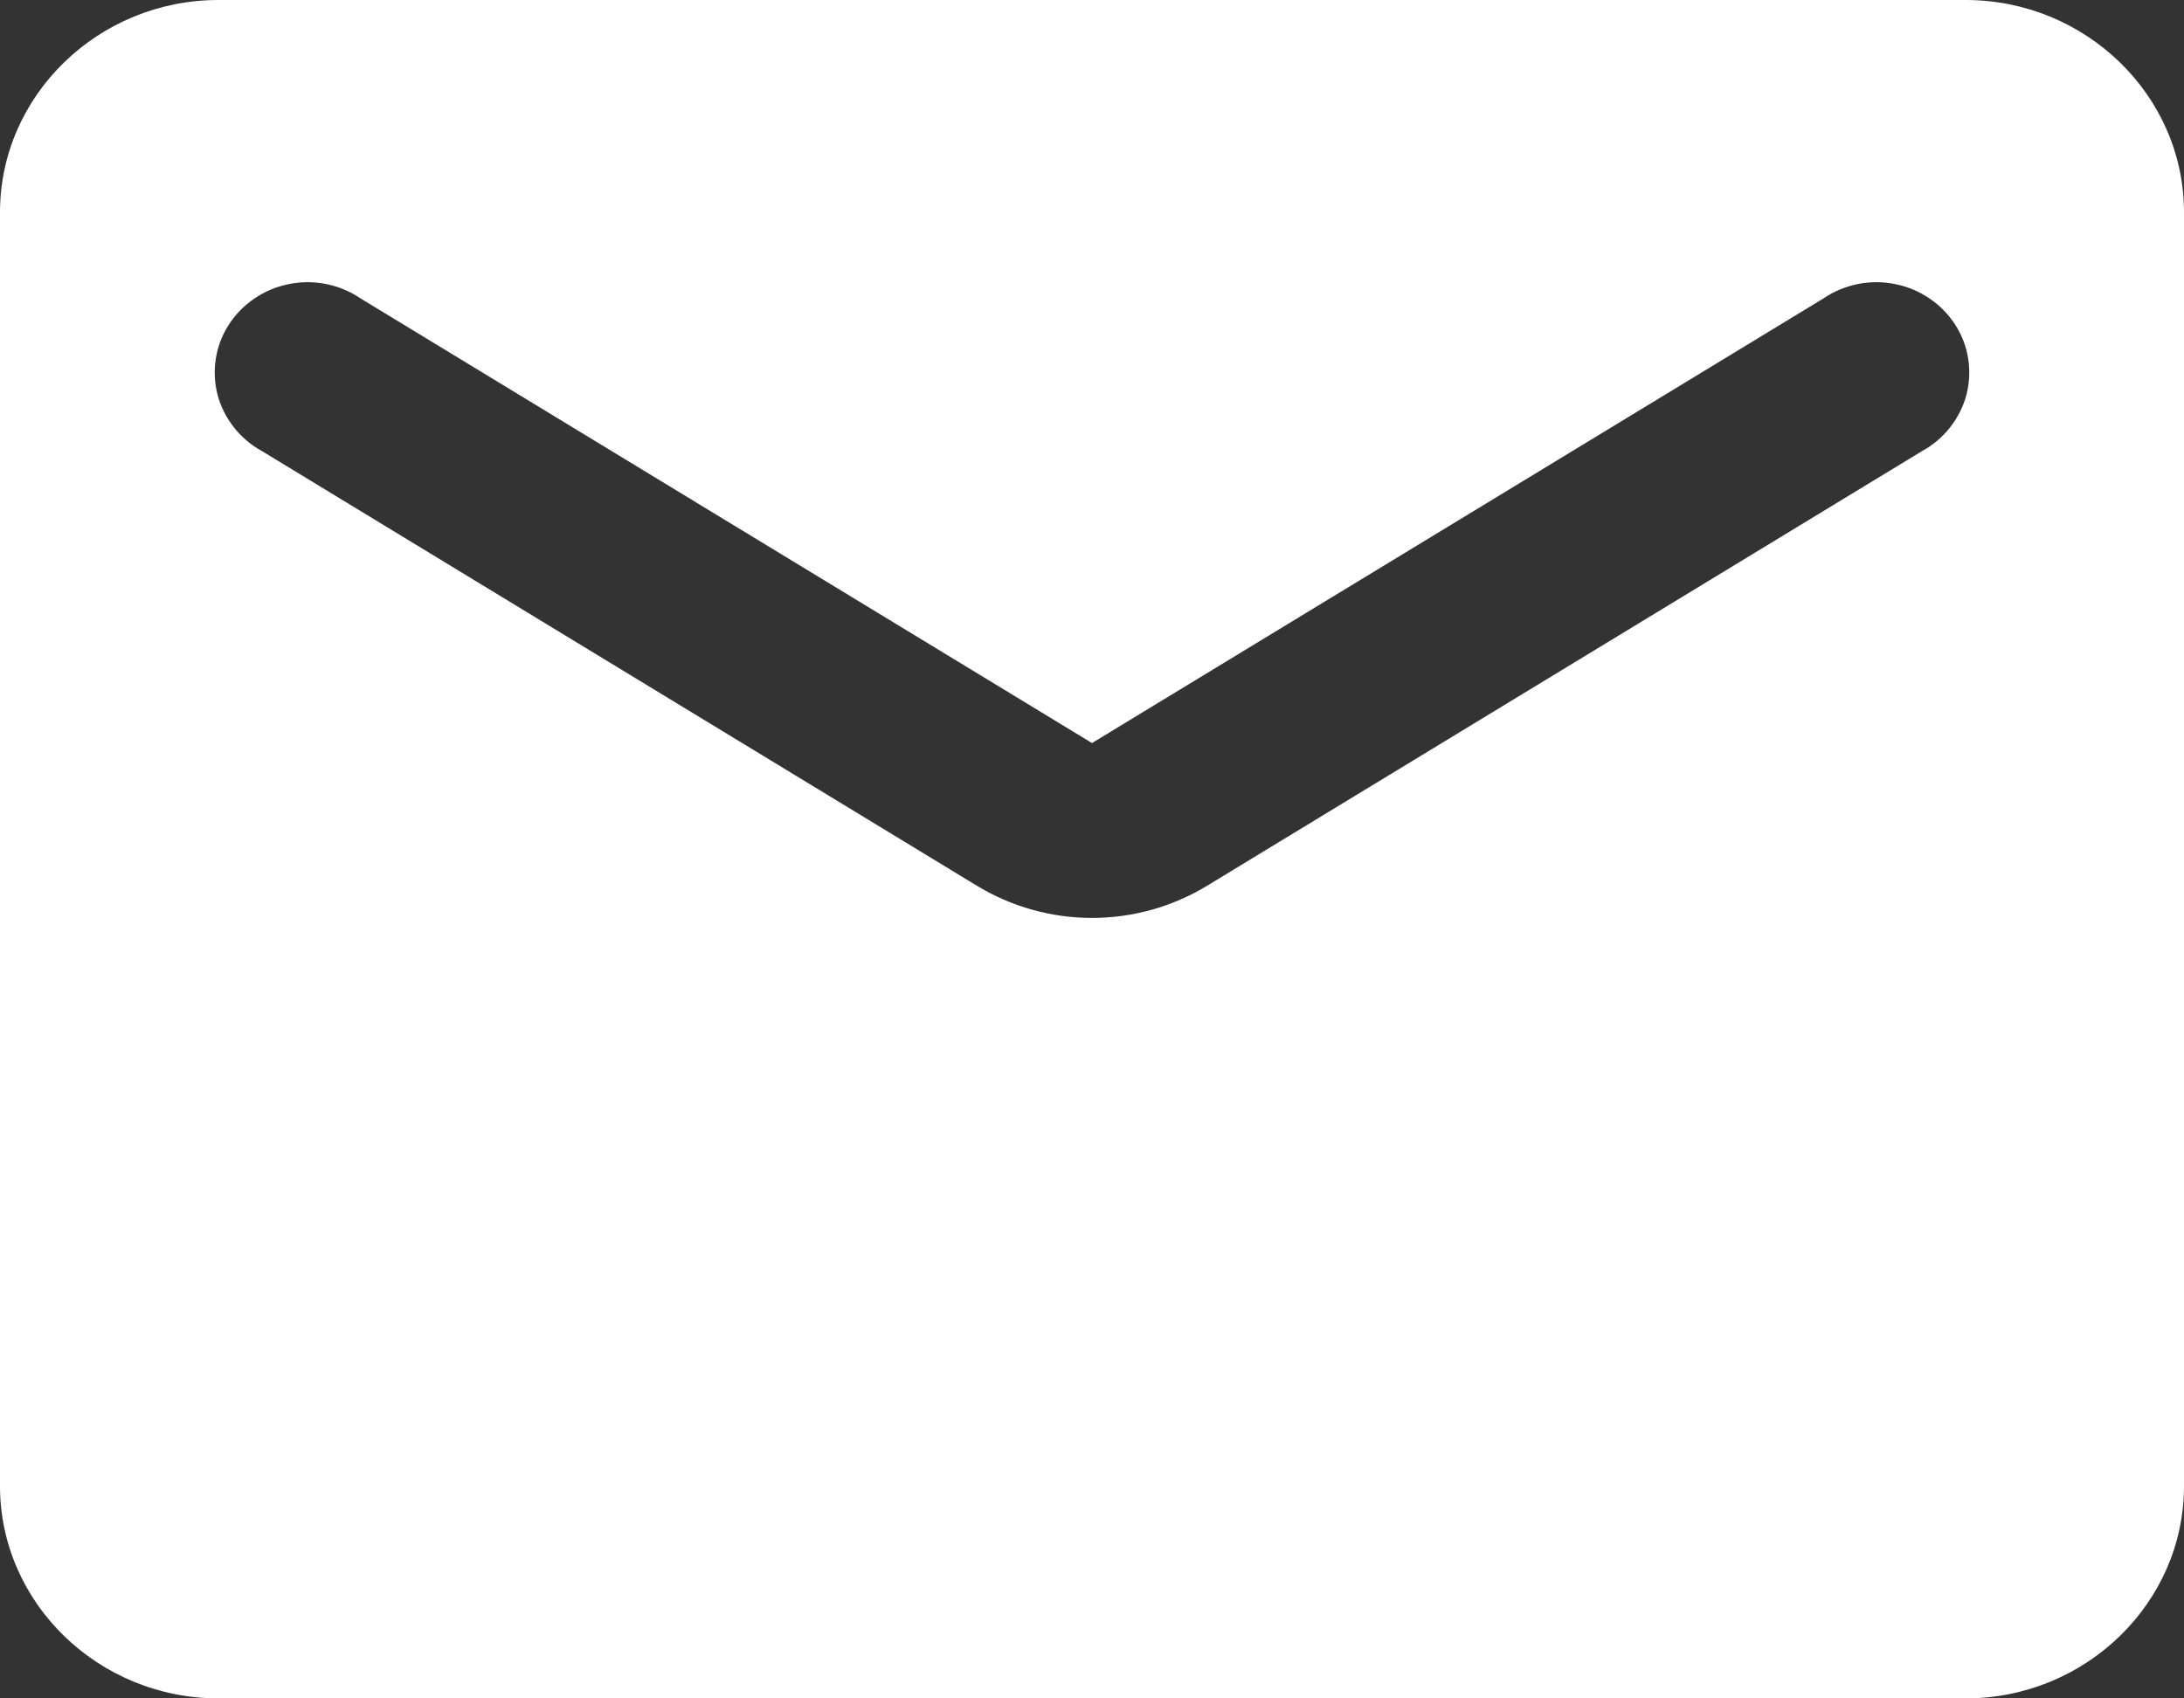
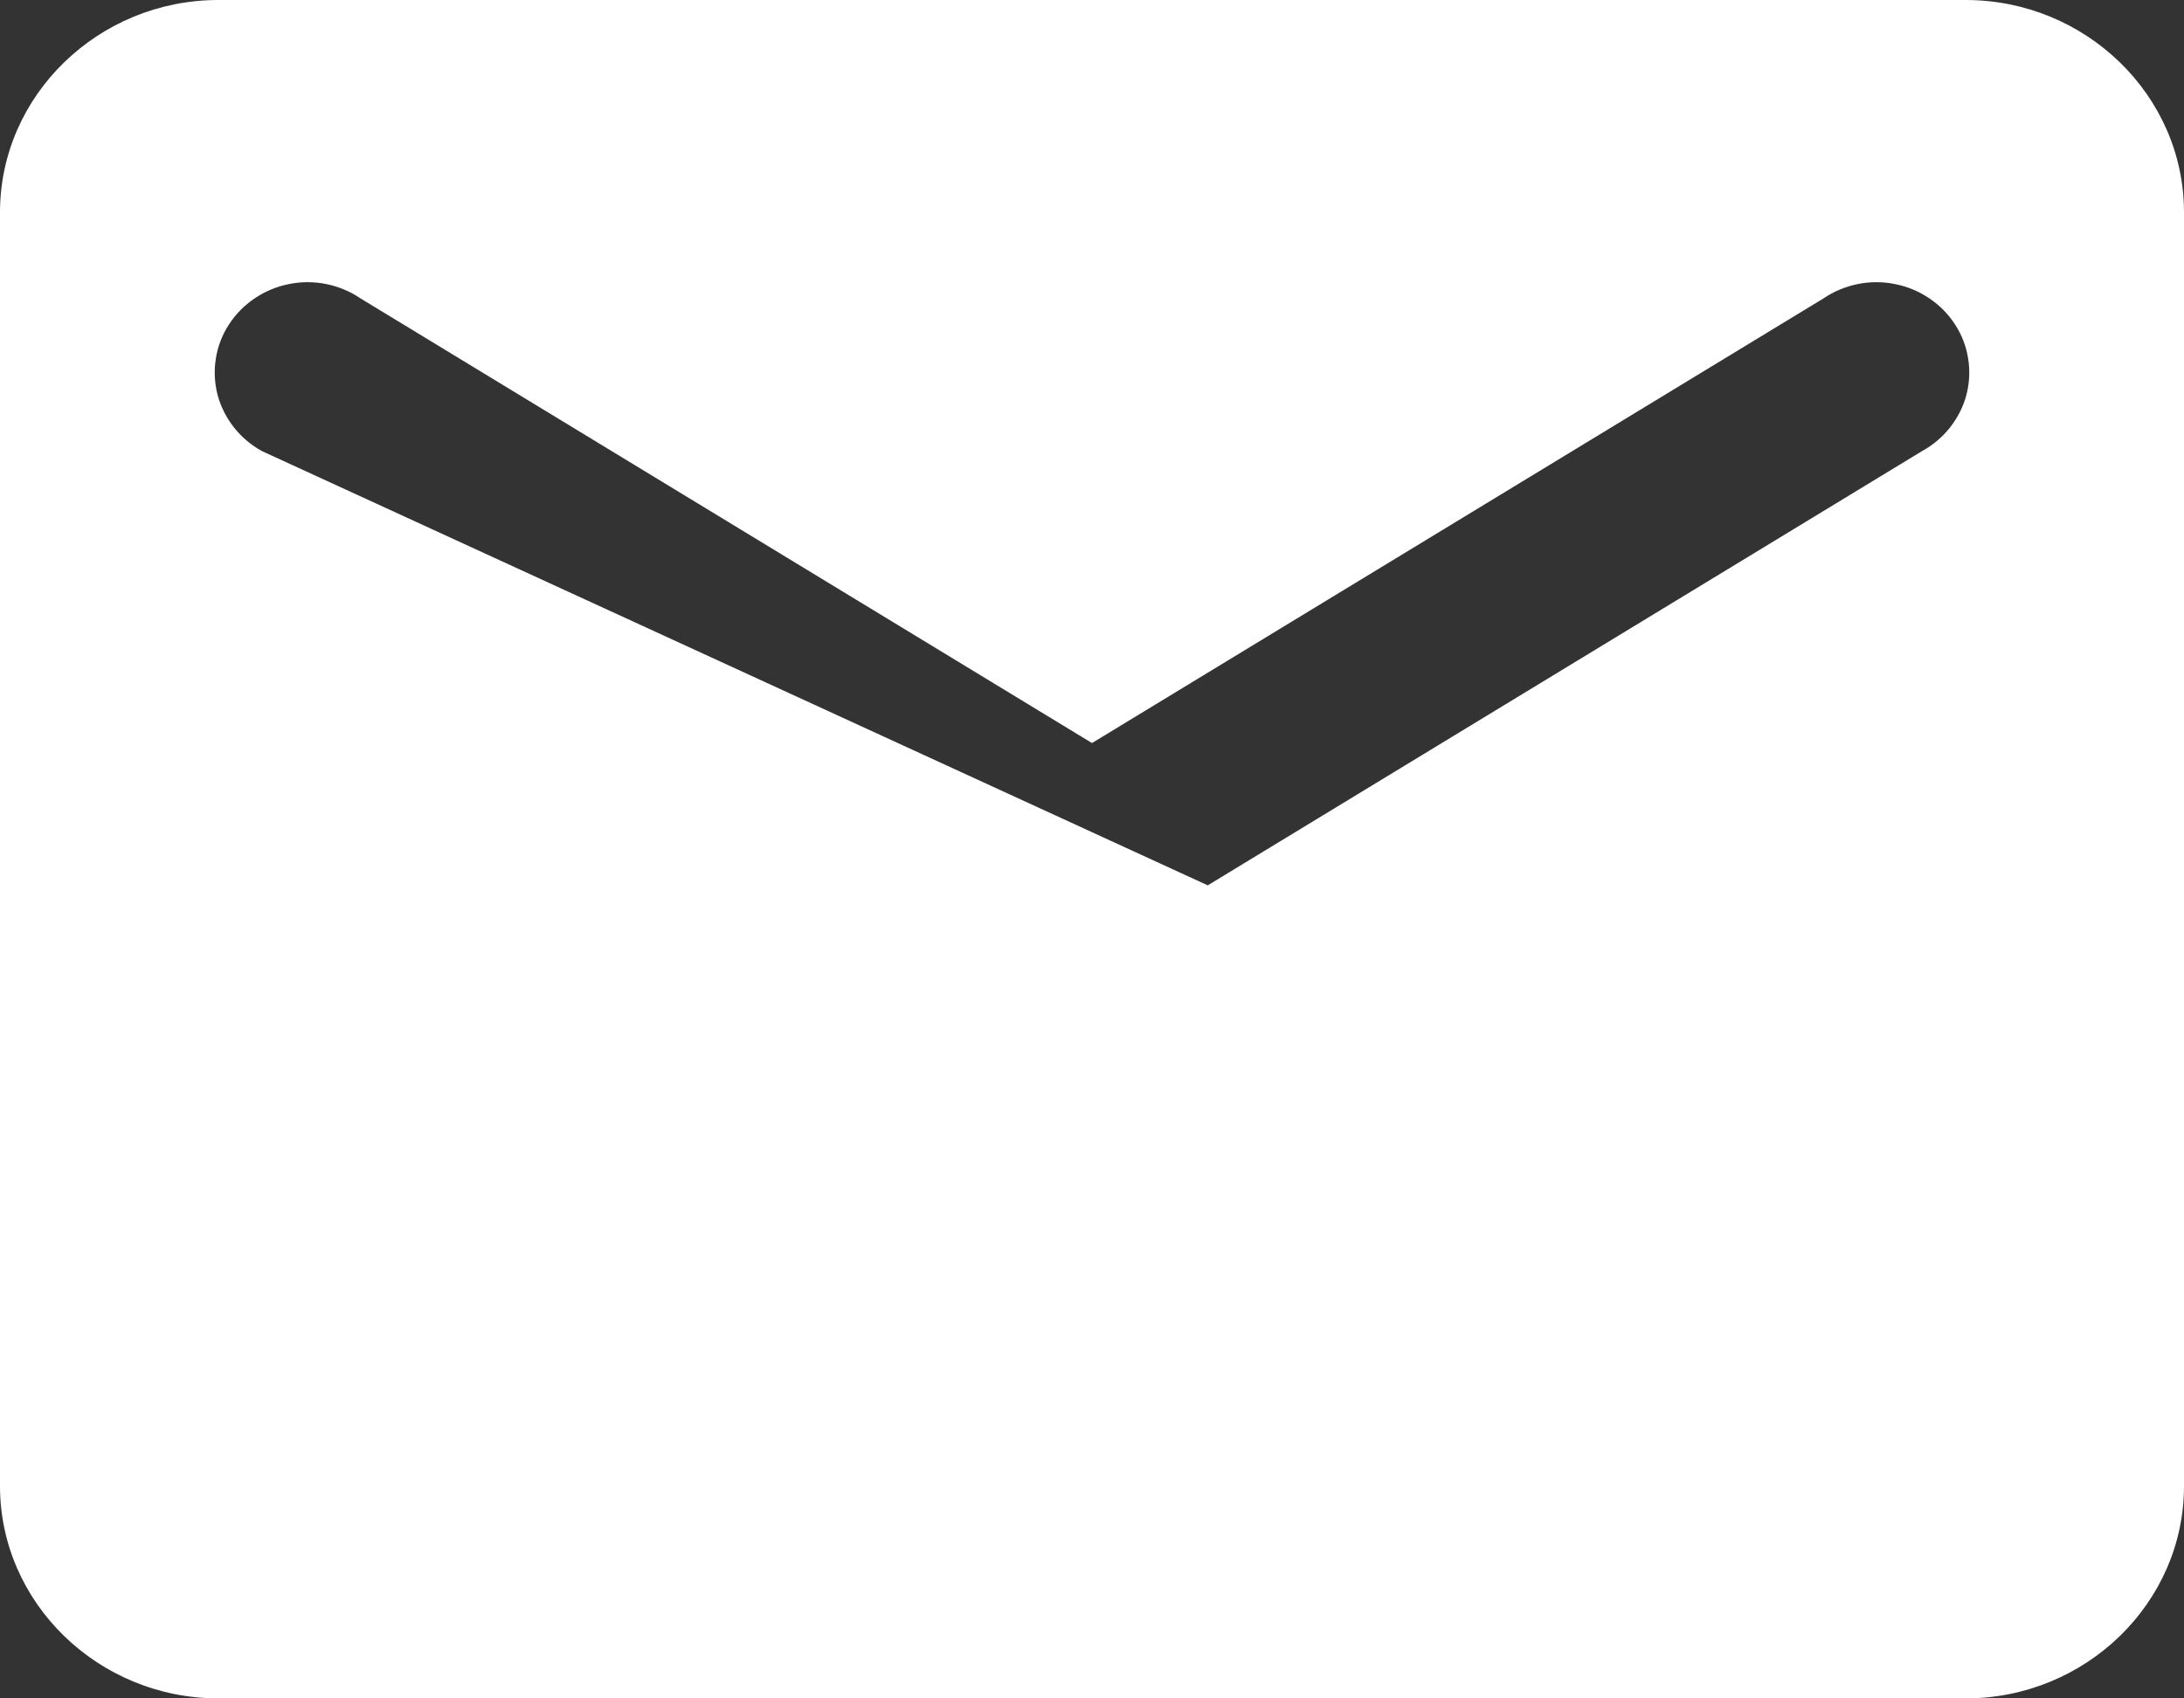
<svg xmlns="http://www.w3.org/2000/svg" width="18" height="14" viewBox="0 0 18 14" fill="none">
  <rect x="0" y="0" width="18" height="14" fill="#333333" stroke="none" />
-   <path d="M16.2 0H1.8C0.81 0 0 0.787 0 1.75V12.25C0 13.213 0.81 14 1.8 14H16.2C17.19 14 18 13.213 18 12.25V1.75C18 0.787 17.19 0 16.2 0ZM15.84 3.719L9.954 7.298C9.369 7.656 8.631 7.656 8.046 7.298L2.16 3.719C2.07 3.67 1.991 3.603 1.928 3.523C1.865 3.443 1.819 3.352 1.793 3.254C1.768 3.157 1.763 3.055 1.779 2.956C1.794 2.857 1.831 2.761 1.886 2.676C1.941 2.591 2.013 2.517 2.098 2.46C2.183 2.402 2.279 2.362 2.38 2.342C2.481 2.321 2.586 2.321 2.687 2.341C2.789 2.362 2.885 2.401 2.97 2.459L9 6.125L15.03 2.459C15.115 2.401 15.211 2.362 15.313 2.341C15.414 2.321 15.519 2.321 15.62 2.342C15.721 2.362 15.817 2.402 15.902 2.46C15.987 2.517 16.059 2.591 16.114 2.676C16.169 2.761 16.206 2.857 16.221 2.956C16.237 3.055 16.232 3.157 16.207 3.254C16.181 3.352 16.135 3.443 16.072 3.523C16.009 3.603 15.93 3.67 15.84 3.719Z" fill="white" />
+   <path d="M16.2 0H1.8C0.81 0 0 0.787 0 1.75V12.25C0 13.213 0.81 14 1.8 14H16.2C17.19 14 18 13.213 18 12.25V1.75C18 0.787 17.19 0 16.2 0ZM15.84 3.719L9.954 7.298L2.16 3.719C2.07 3.67 1.991 3.603 1.928 3.523C1.865 3.443 1.819 3.352 1.793 3.254C1.768 3.157 1.763 3.055 1.779 2.956C1.794 2.857 1.831 2.761 1.886 2.676C1.941 2.591 2.013 2.517 2.098 2.46C2.183 2.402 2.279 2.362 2.38 2.342C2.481 2.321 2.586 2.321 2.687 2.341C2.789 2.362 2.885 2.401 2.97 2.459L9 6.125L15.03 2.459C15.115 2.401 15.211 2.362 15.313 2.341C15.414 2.321 15.519 2.321 15.62 2.342C15.721 2.362 15.817 2.402 15.902 2.46C15.987 2.517 16.059 2.591 16.114 2.676C16.169 2.761 16.206 2.857 16.221 2.956C16.237 3.055 16.232 3.157 16.207 3.254C16.181 3.352 16.135 3.443 16.072 3.523C16.009 3.603 15.93 3.67 15.84 3.719Z" fill="white" />
</svg>